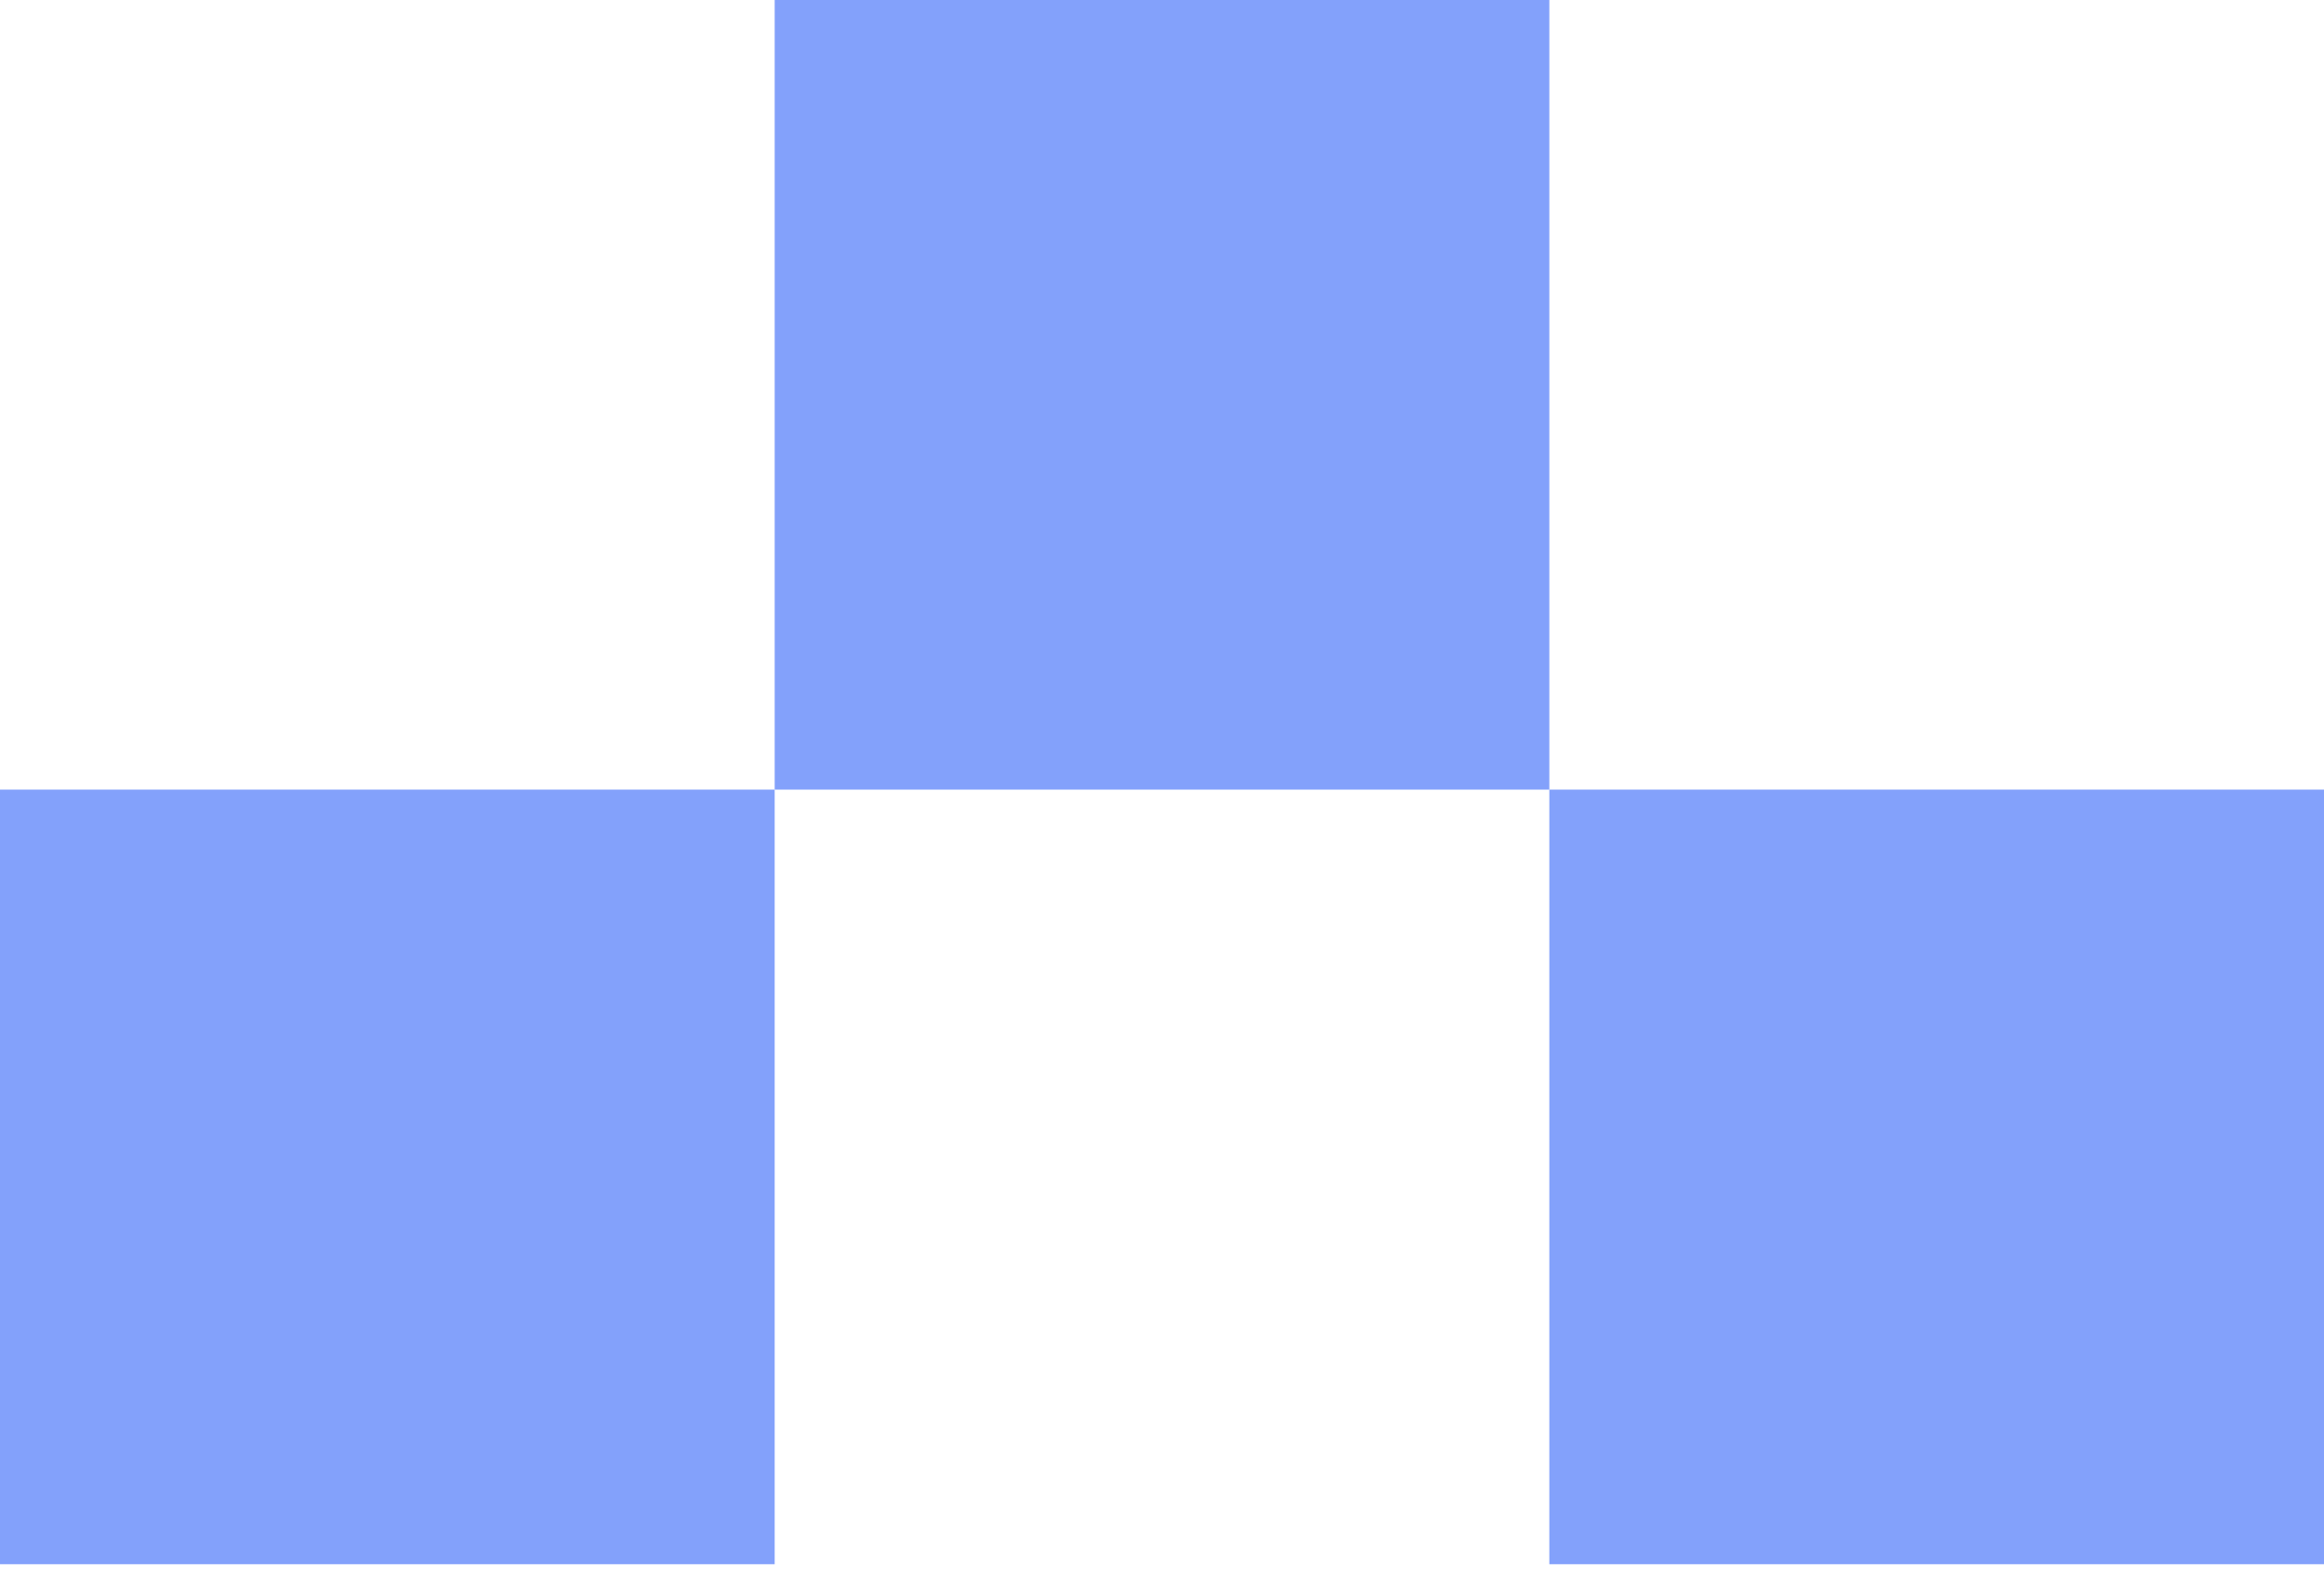
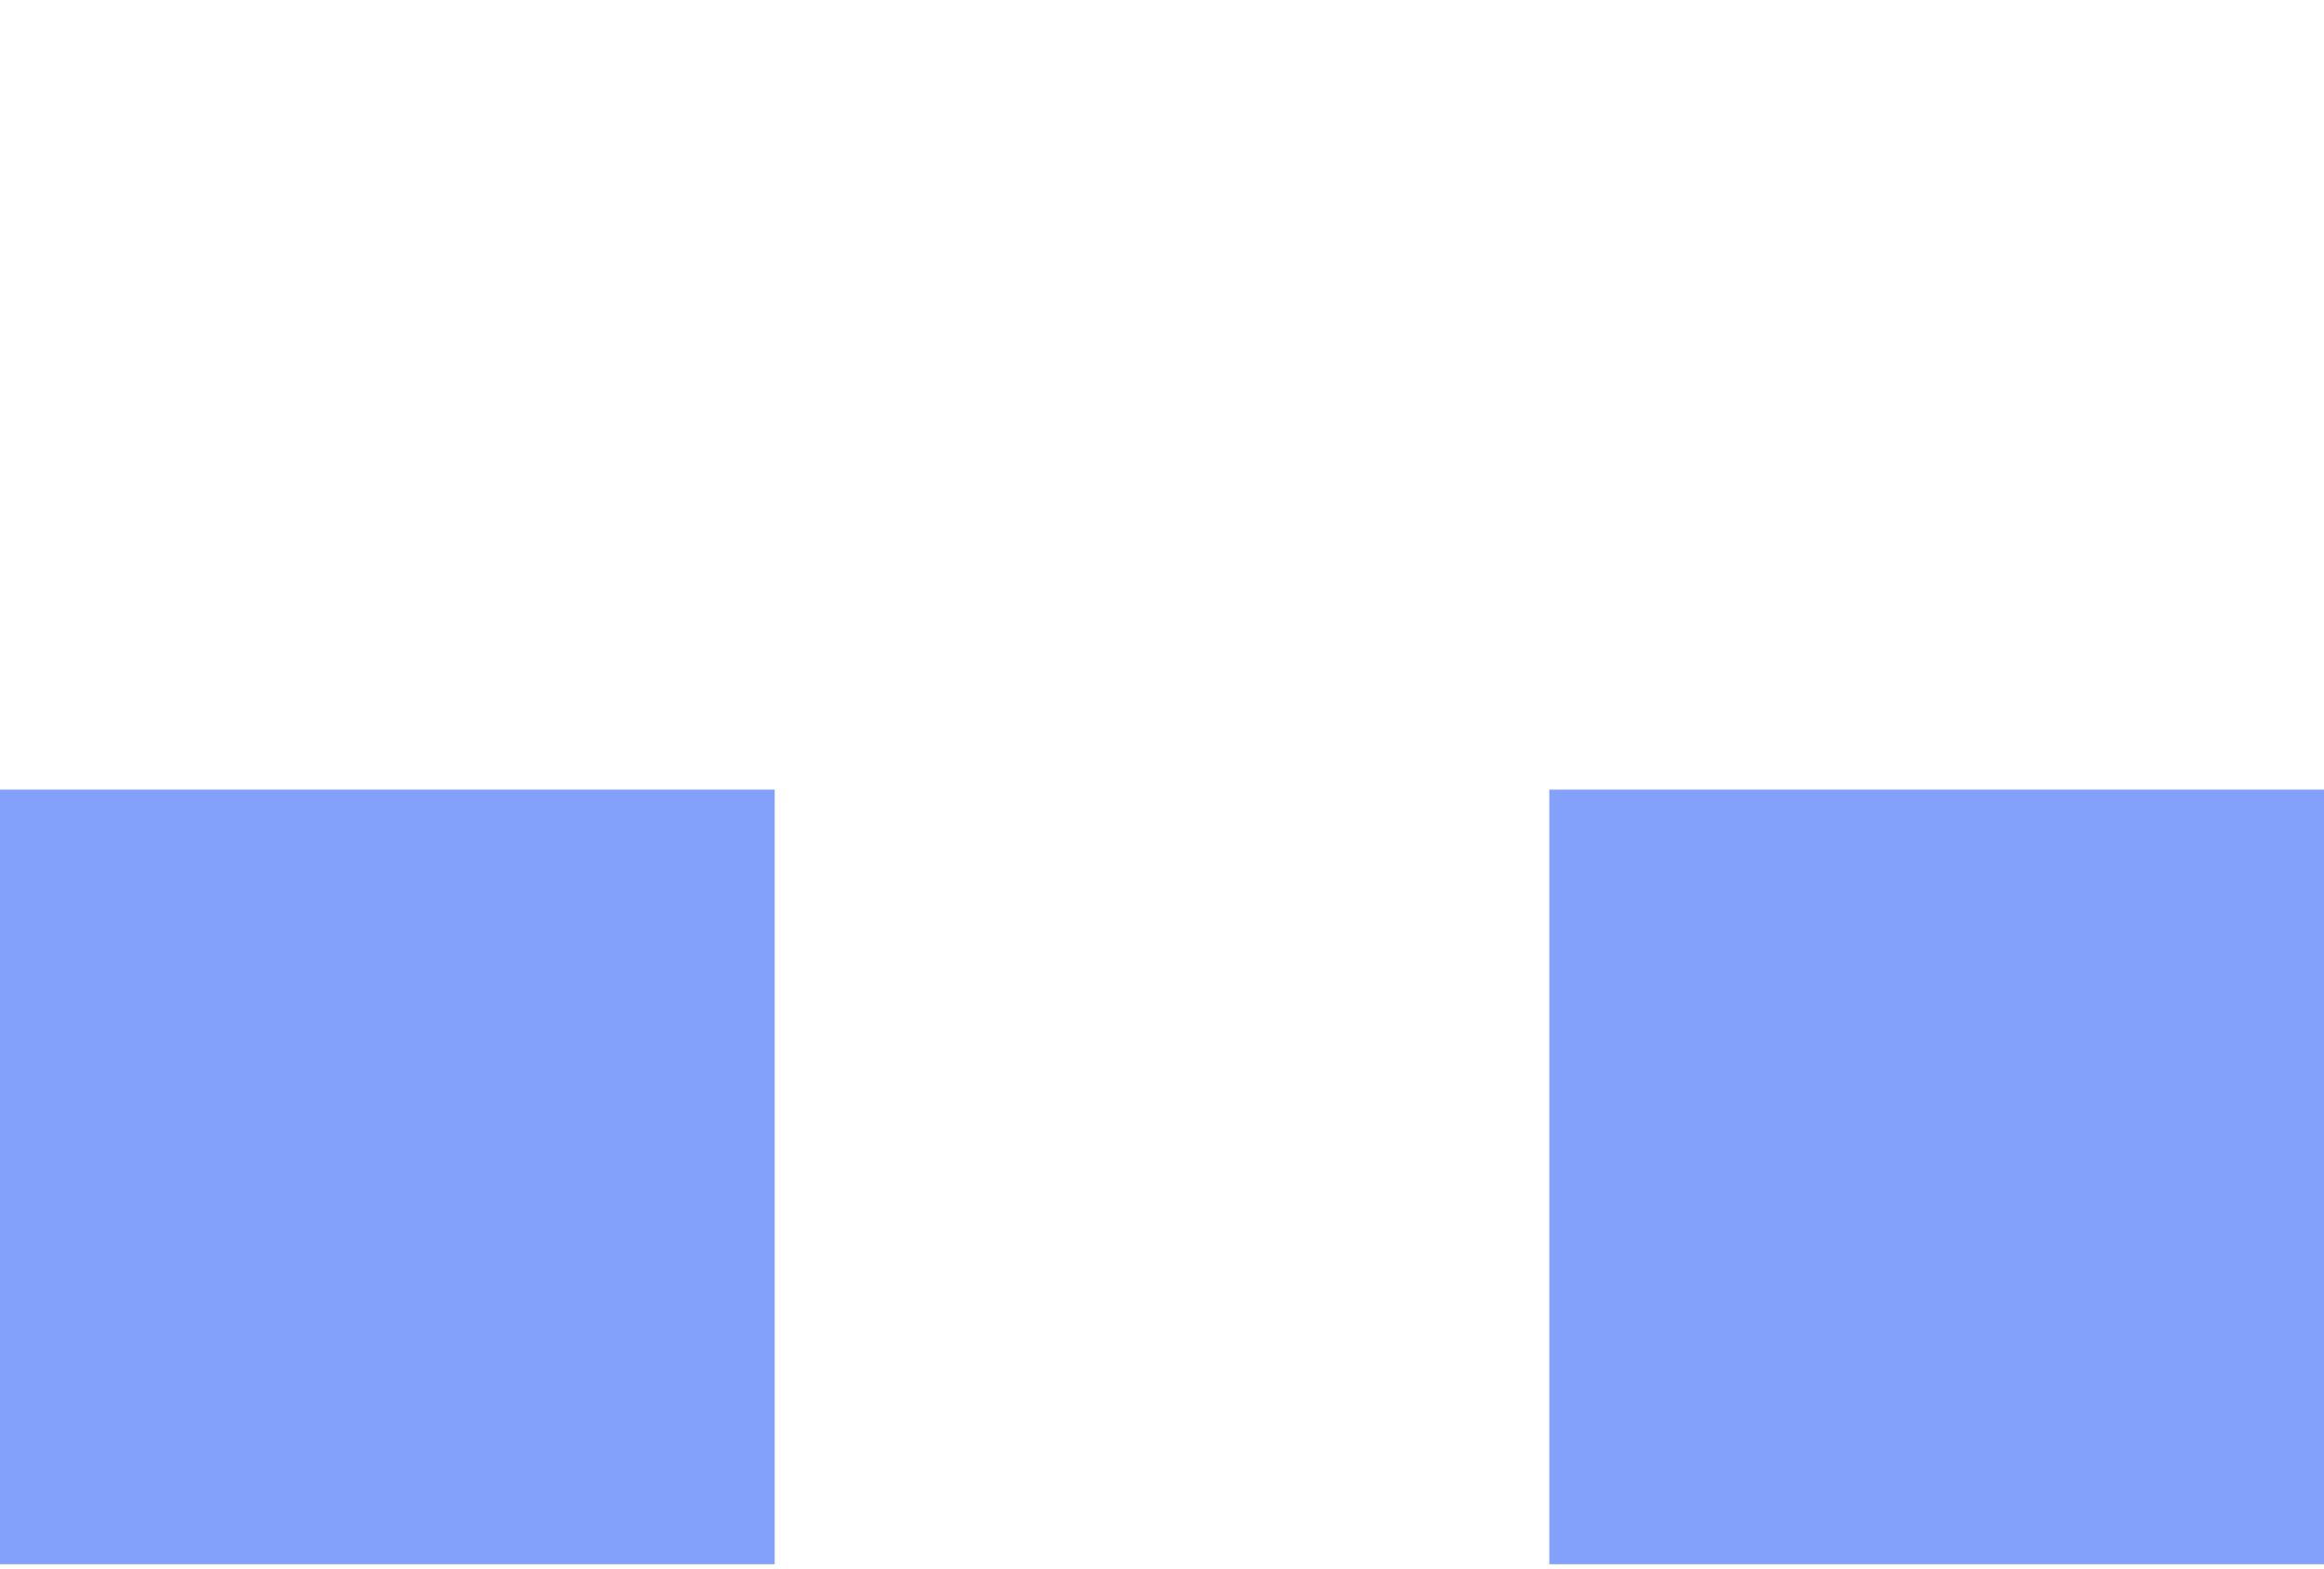
<svg xmlns="http://www.w3.org/2000/svg" width="271" height="183" viewBox="0 0 271 183" fill="none">
-   <rect x="180.668" width="92.087" height="90.333" transform="rotate(90 180.668 0)" fill="#83A1FB" />
  <rect x="271" y="92.086" width="90.333" height="90.333" transform="rotate(90 271 92.086)" fill="#83A1FB" />
  <rect x="90.334" y="92.086" width="90.333" height="90.333" transform="rotate(90 90.334 92.086)" fill="#83A1FB" />
</svg>